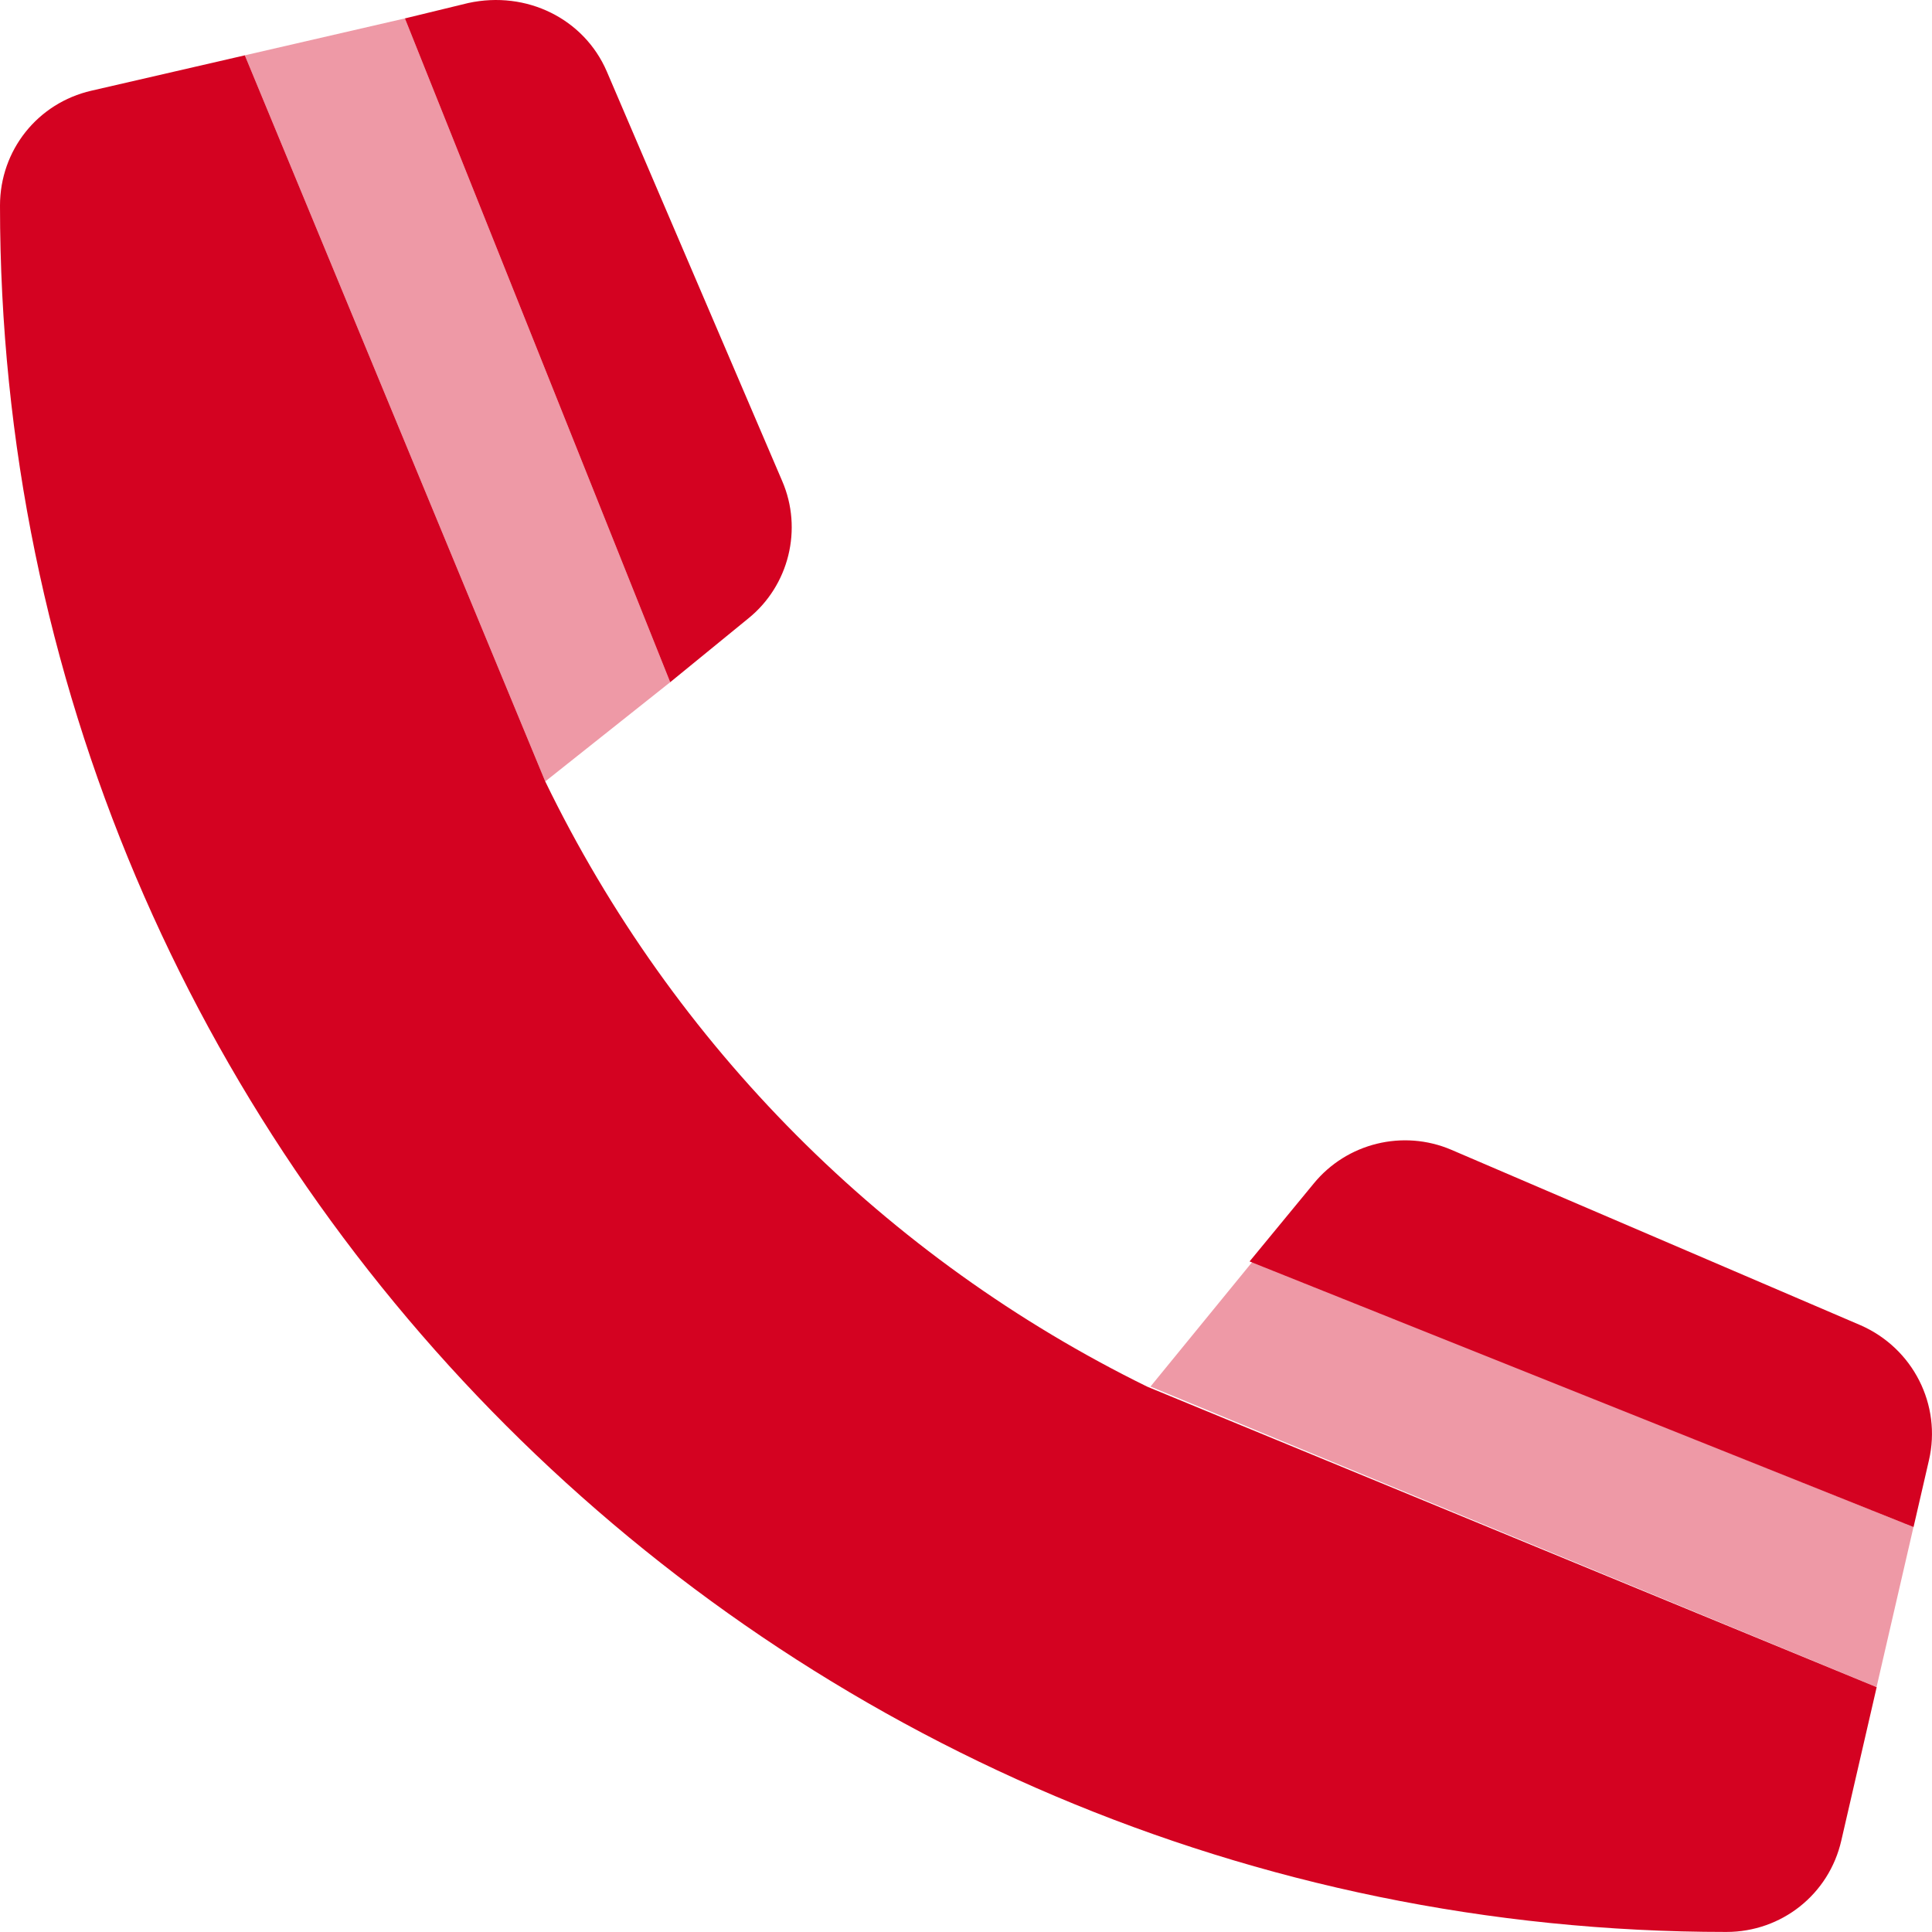
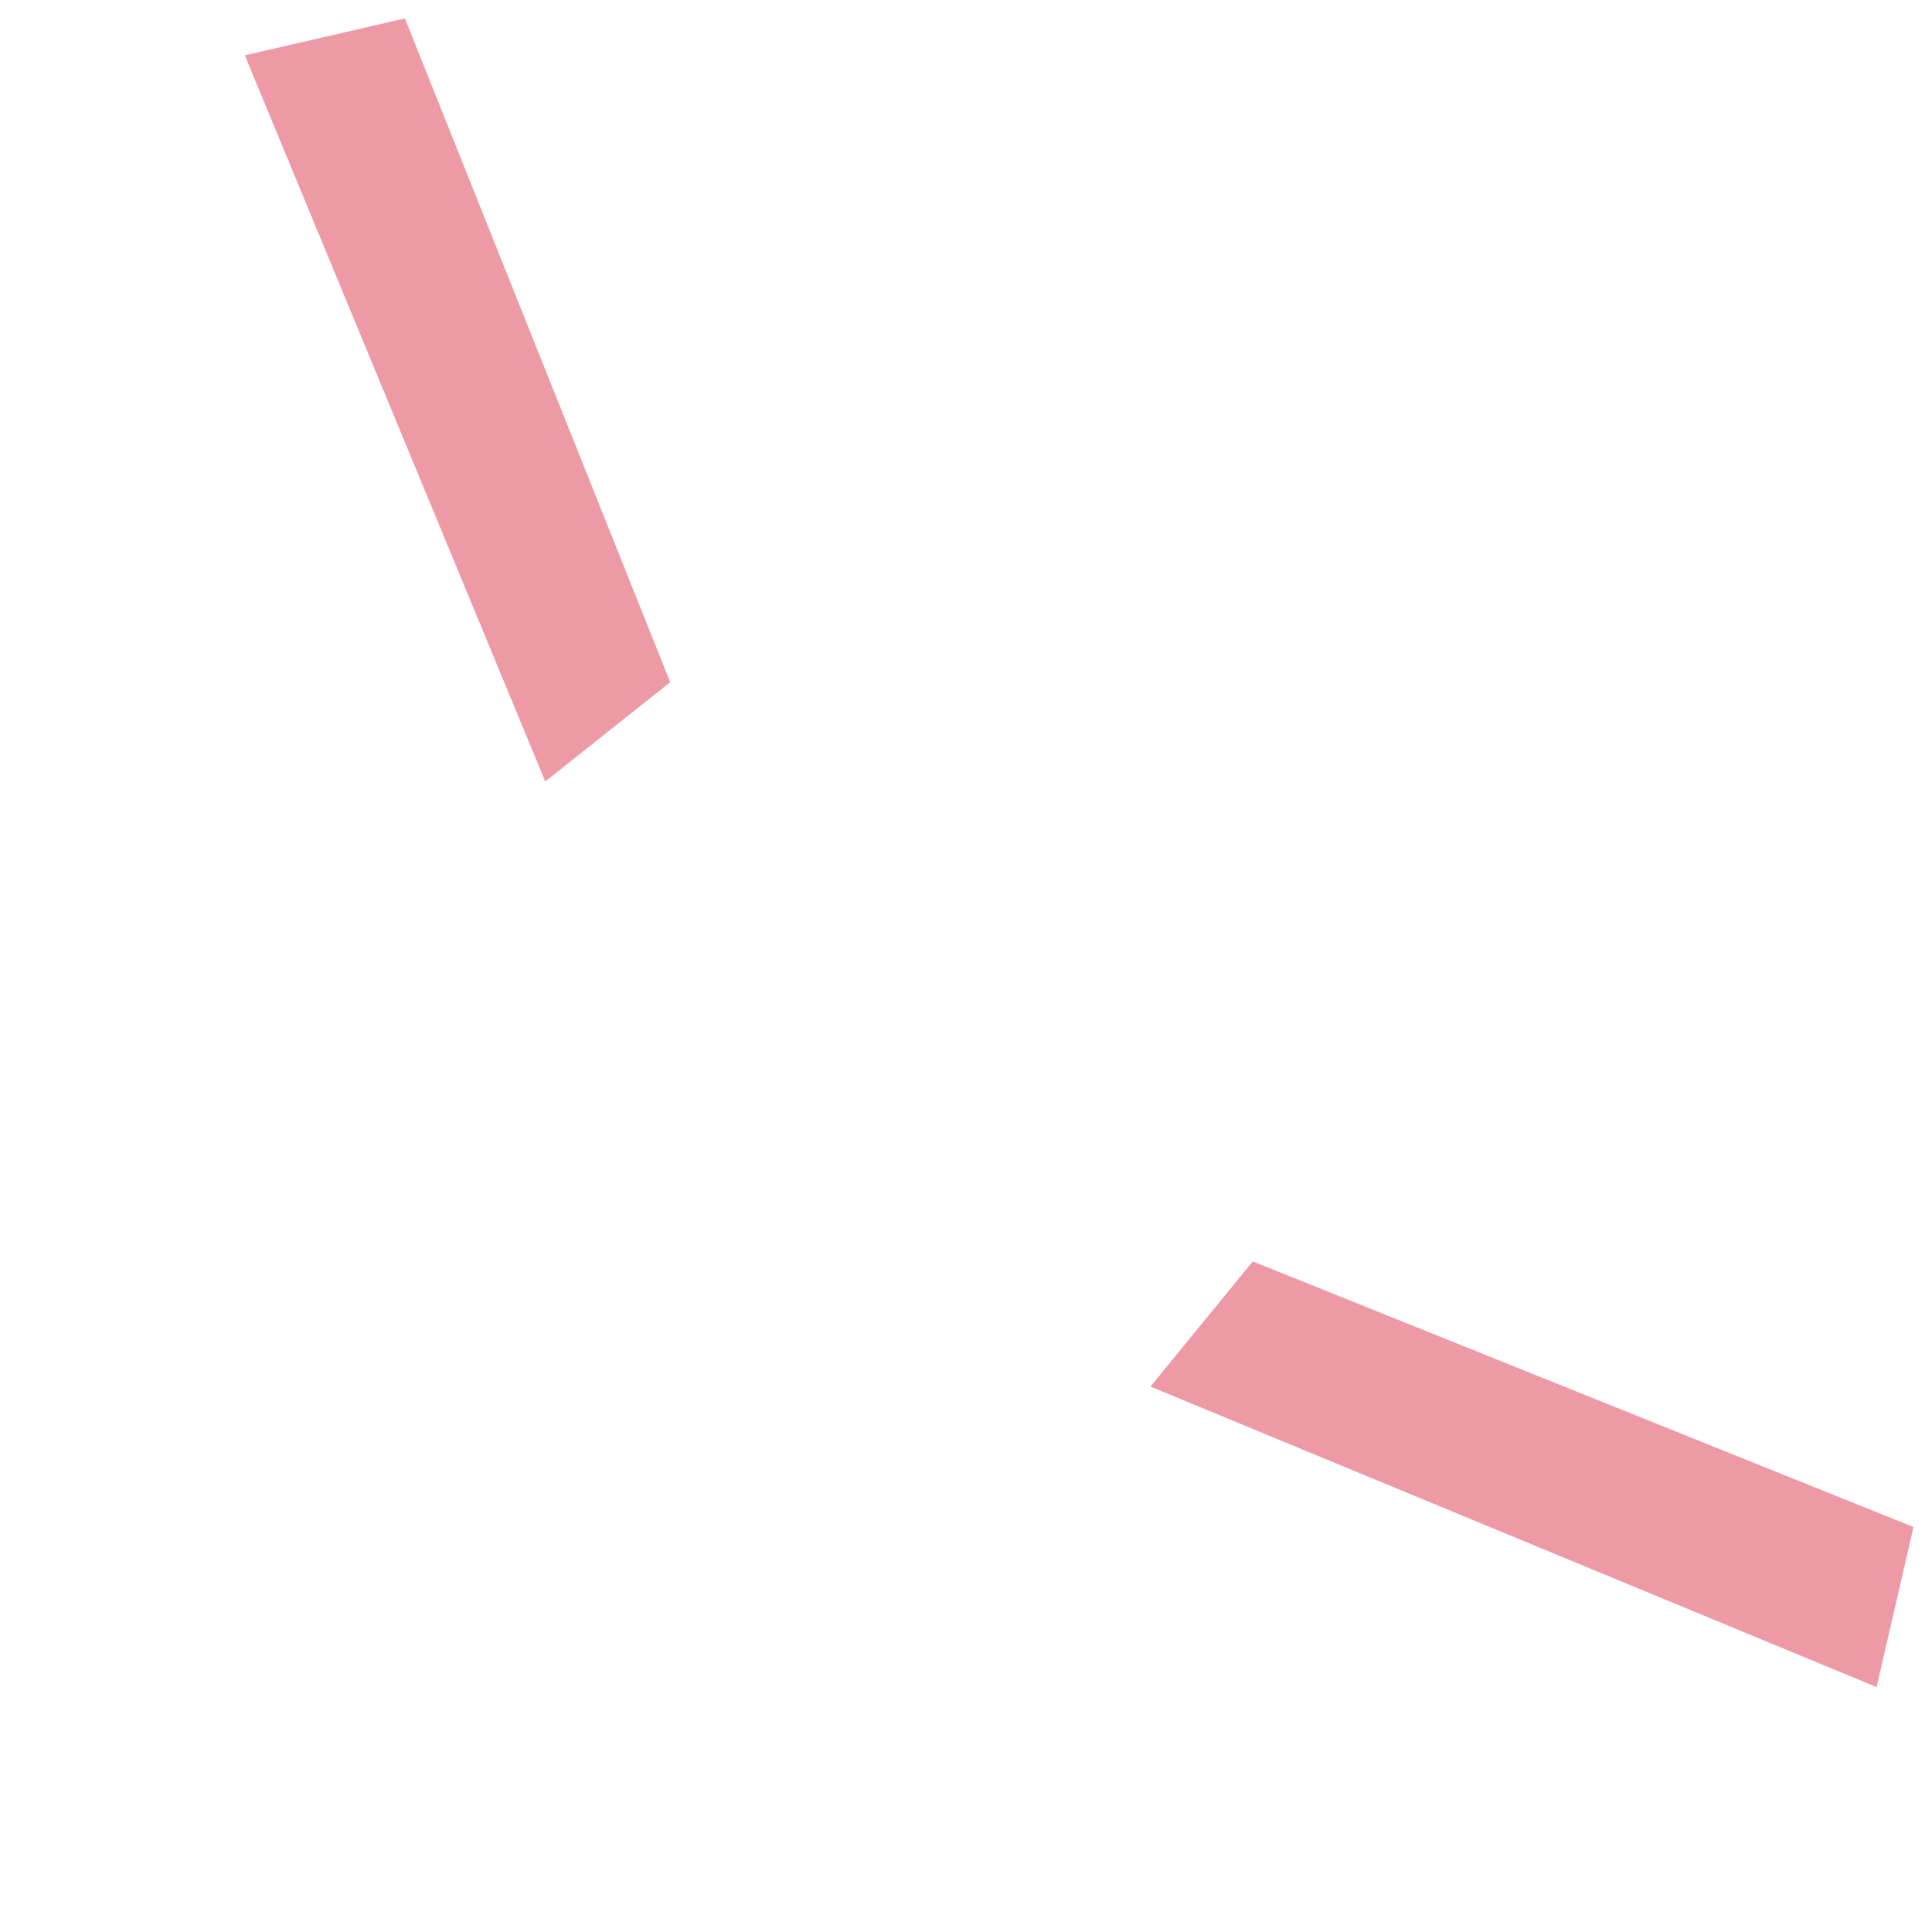
<svg xmlns="http://www.w3.org/2000/svg" width="36" height="36" viewBox="0 0 36 36" fill="none">
-   <path d="M35.656 28.455L35.943 27.21C36.182 26.177 35.647 25.123 34.669 24.694L27.042 21.424C26.144 21.041 25.095 21.299 24.478 22.055L23.284 23.505L35.656 28.455ZM1.03674e-08 3.831C-9.84271e-05 21.564 14.428 35.999 32.168 35.999C33.198 35.999 34.081 35.298 34.31 34.296L34.969 31.438L21.378 25.839C16.509 23.449 12.551 19.49 10.16 14.561L4.562 1.031L1.703 1.69C0.701 1.92 -9.84271e-05 2.8 1.03674e-08 3.831ZM13.943 11.524C14.701 10.913 14.963 9.859 14.574 8.961L11.306 1.33C10.884 0.352 9.816 -0.181 8.726 0.056L7.545 0.343L12.488 12.712L13.943 11.524Z" fill="#D40221" />
  <path opacity="0.4" d="M34.967 31.436L35.655 28.454L23.343 23.504L21.437 25.837L34.967 31.436ZM10.16 14.561L12.488 12.712L7.545 0.343L4.562 1.031L10.16 14.561Z" fill="#D40221" />
</svg>